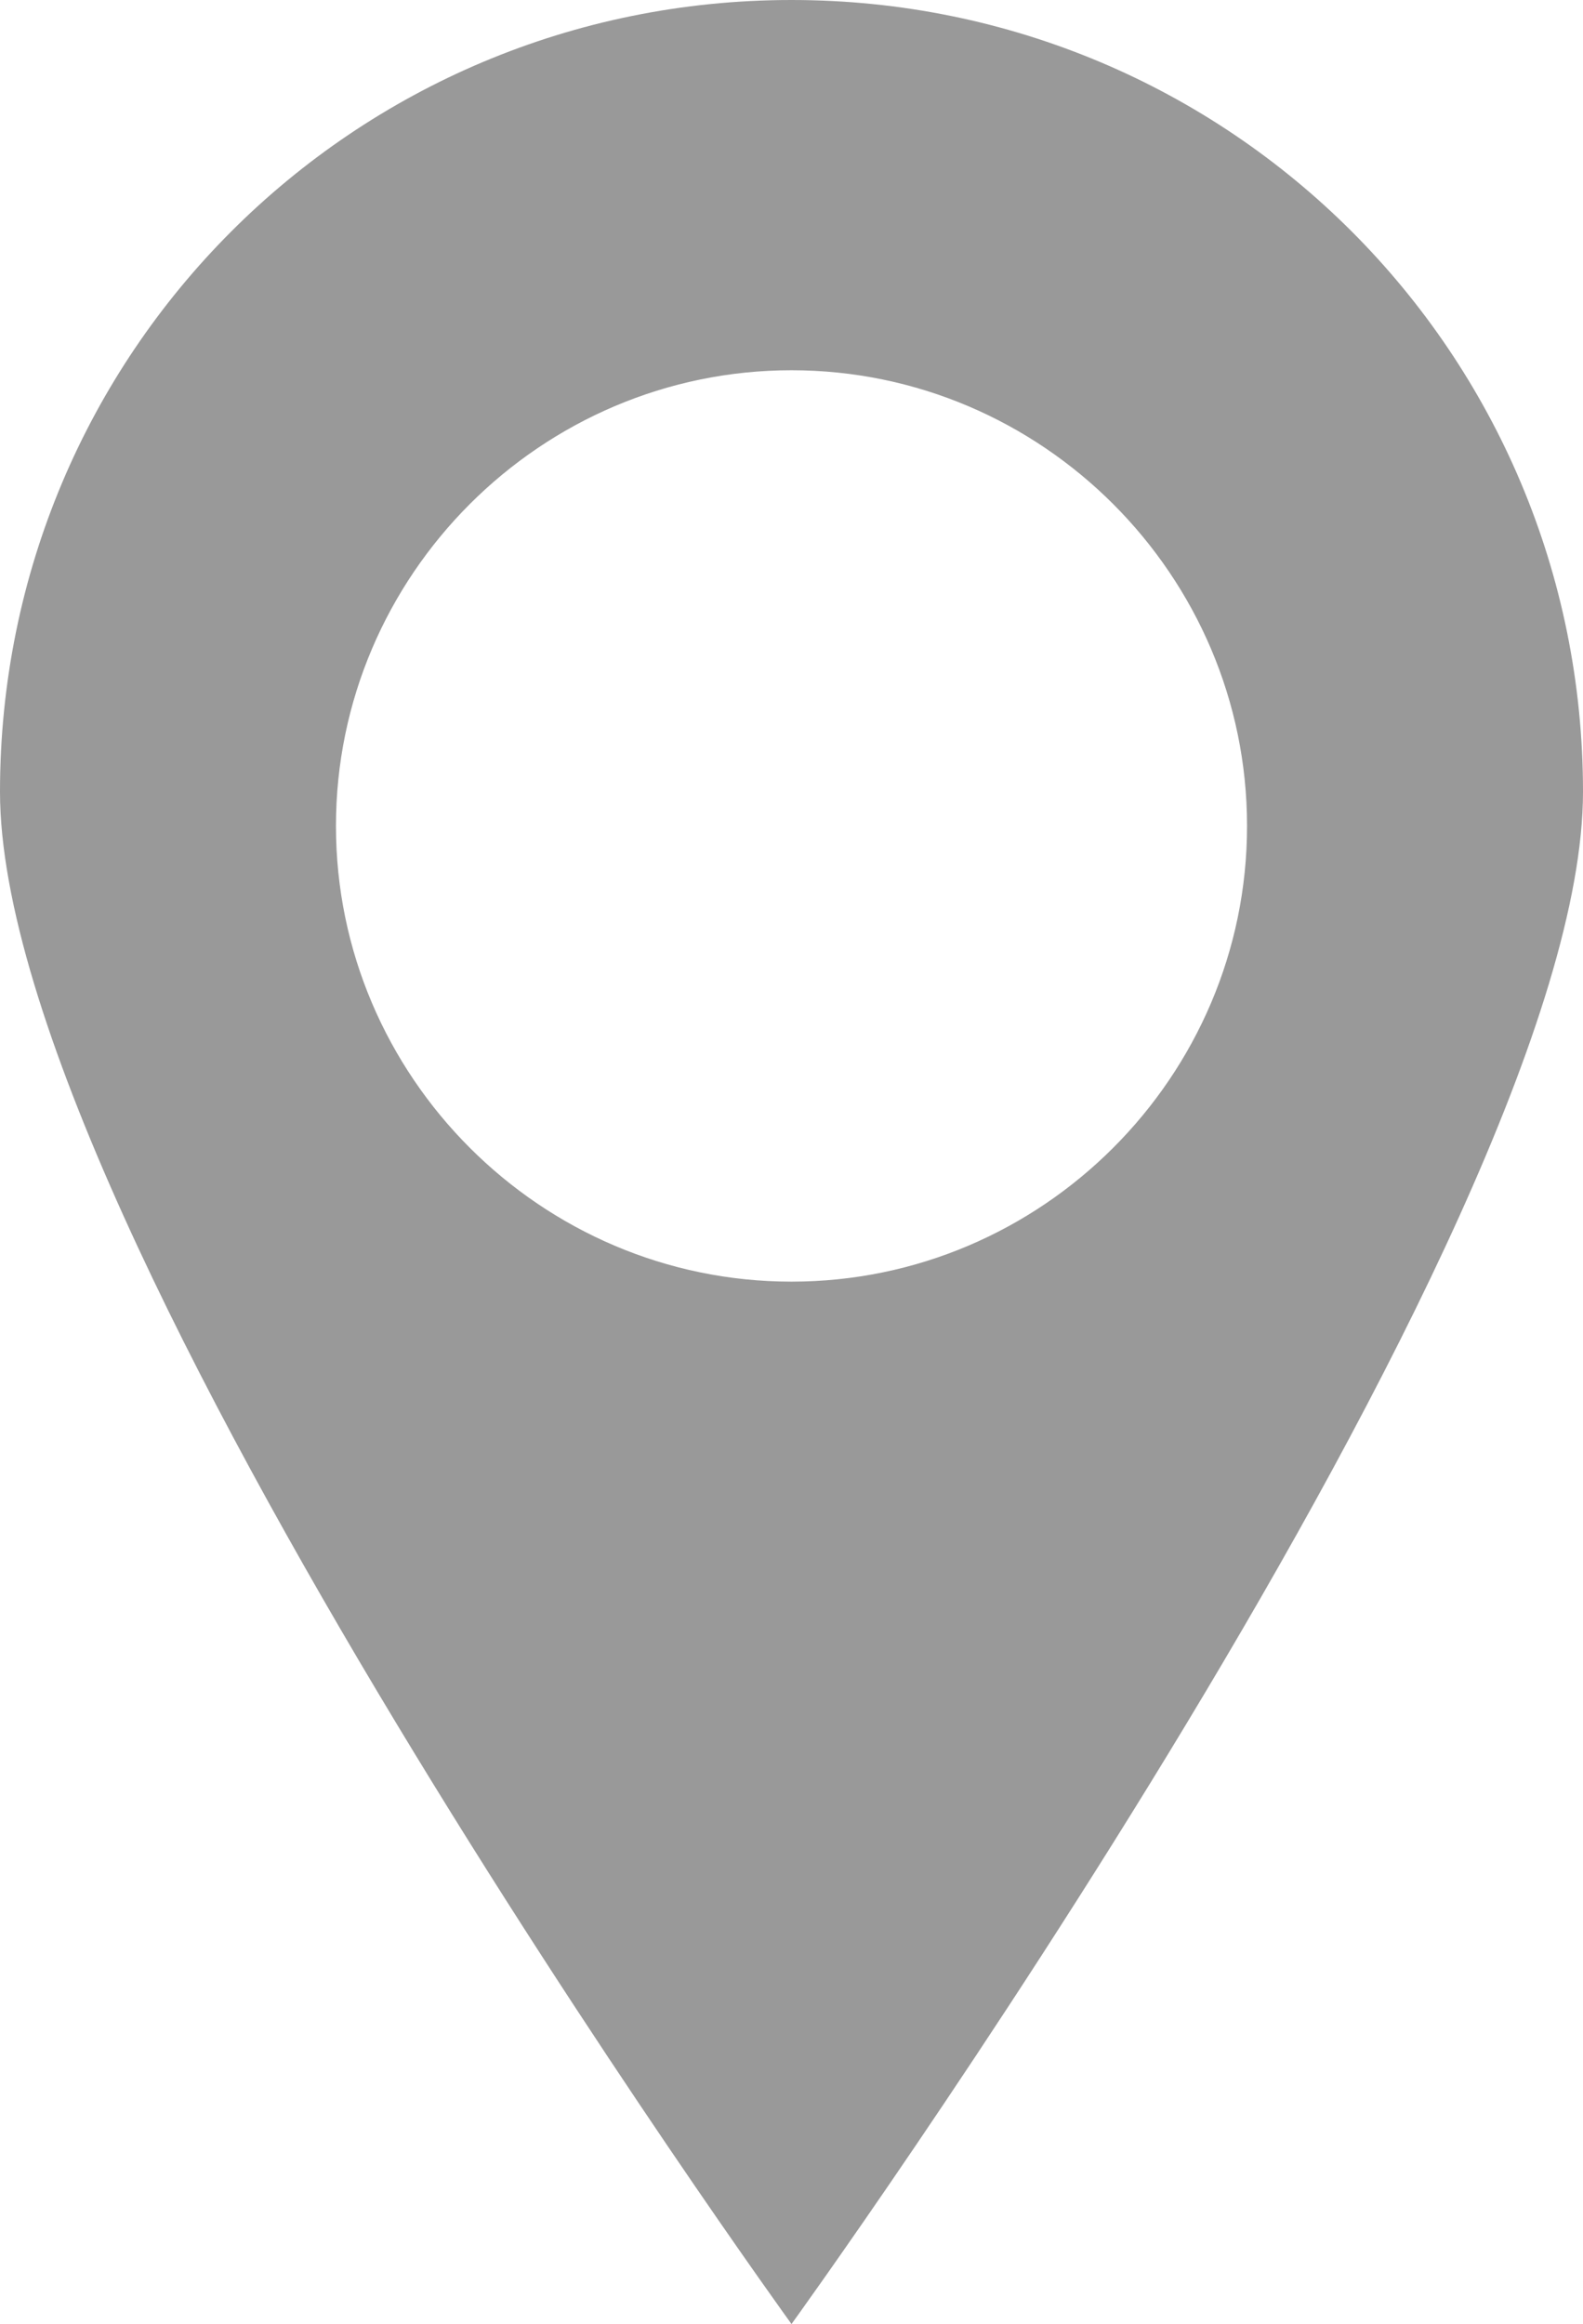
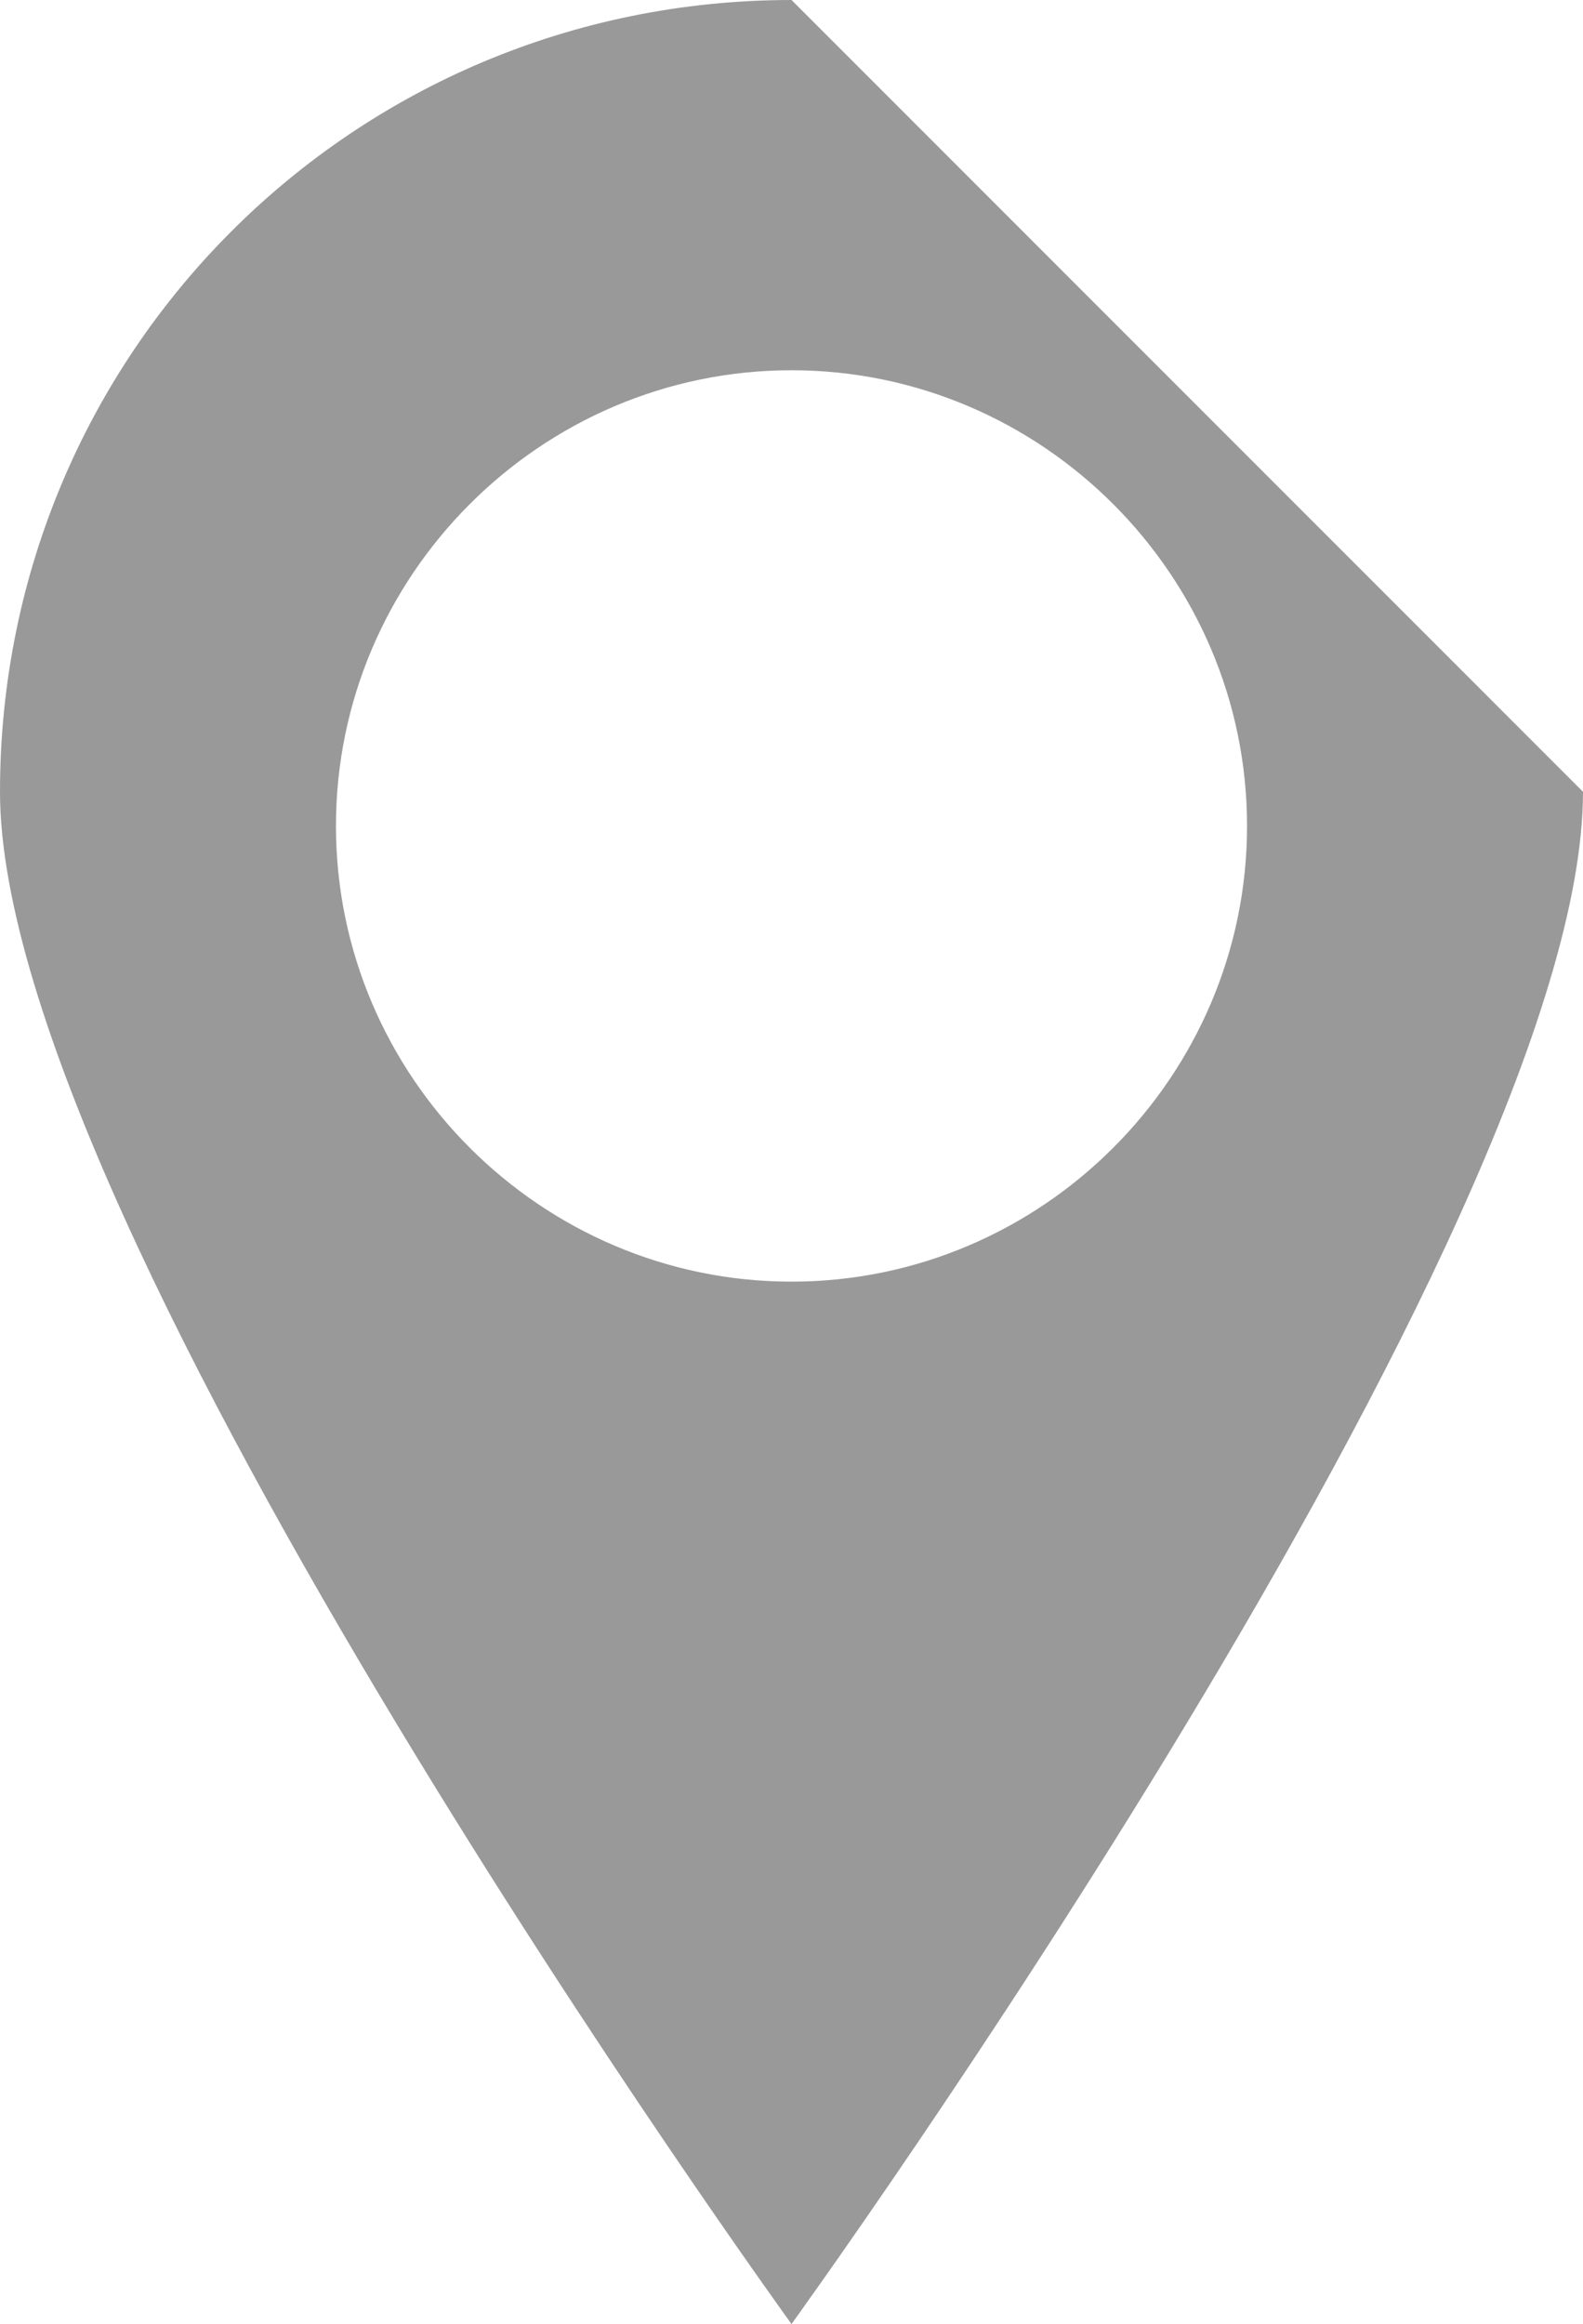
<svg xmlns="http://www.w3.org/2000/svg" version="1.1" id="Layer_1" x="0px" y="0px" viewBox="0 0 27.8 40.8" style="enable-background:new 0 0 27.8 40.8;" xml:space="preserve" preserveAspectRatio="xMidYMid">
  <style type="text/css">
	.st0{fill:#999999;}
</style>
-   <path class="st0" d="M13.9,0C6.2,0,0,6.2,0,13.9s13.9,26.9,13.9,26.9s13.9-19.2,13.9-26.9S21.6,0,13.9,0z M13.9,22.5  c-4.4,0-8-3.6-8-8s3.6-8,8-8s8,3.6,8,8S18.3,22.5,13.9,22.5z" />
+   <path class="st0" d="M13.9,0C6.2,0,0,6.2,0,13.9s13.9,26.9,13.9,26.9s13.9-19.2,13.9-26.9z M13.9,22.5  c-4.4,0-8-3.6-8-8s3.6-8,8-8s8,3.6,8,8S18.3,22.5,13.9,22.5z" />
</svg>